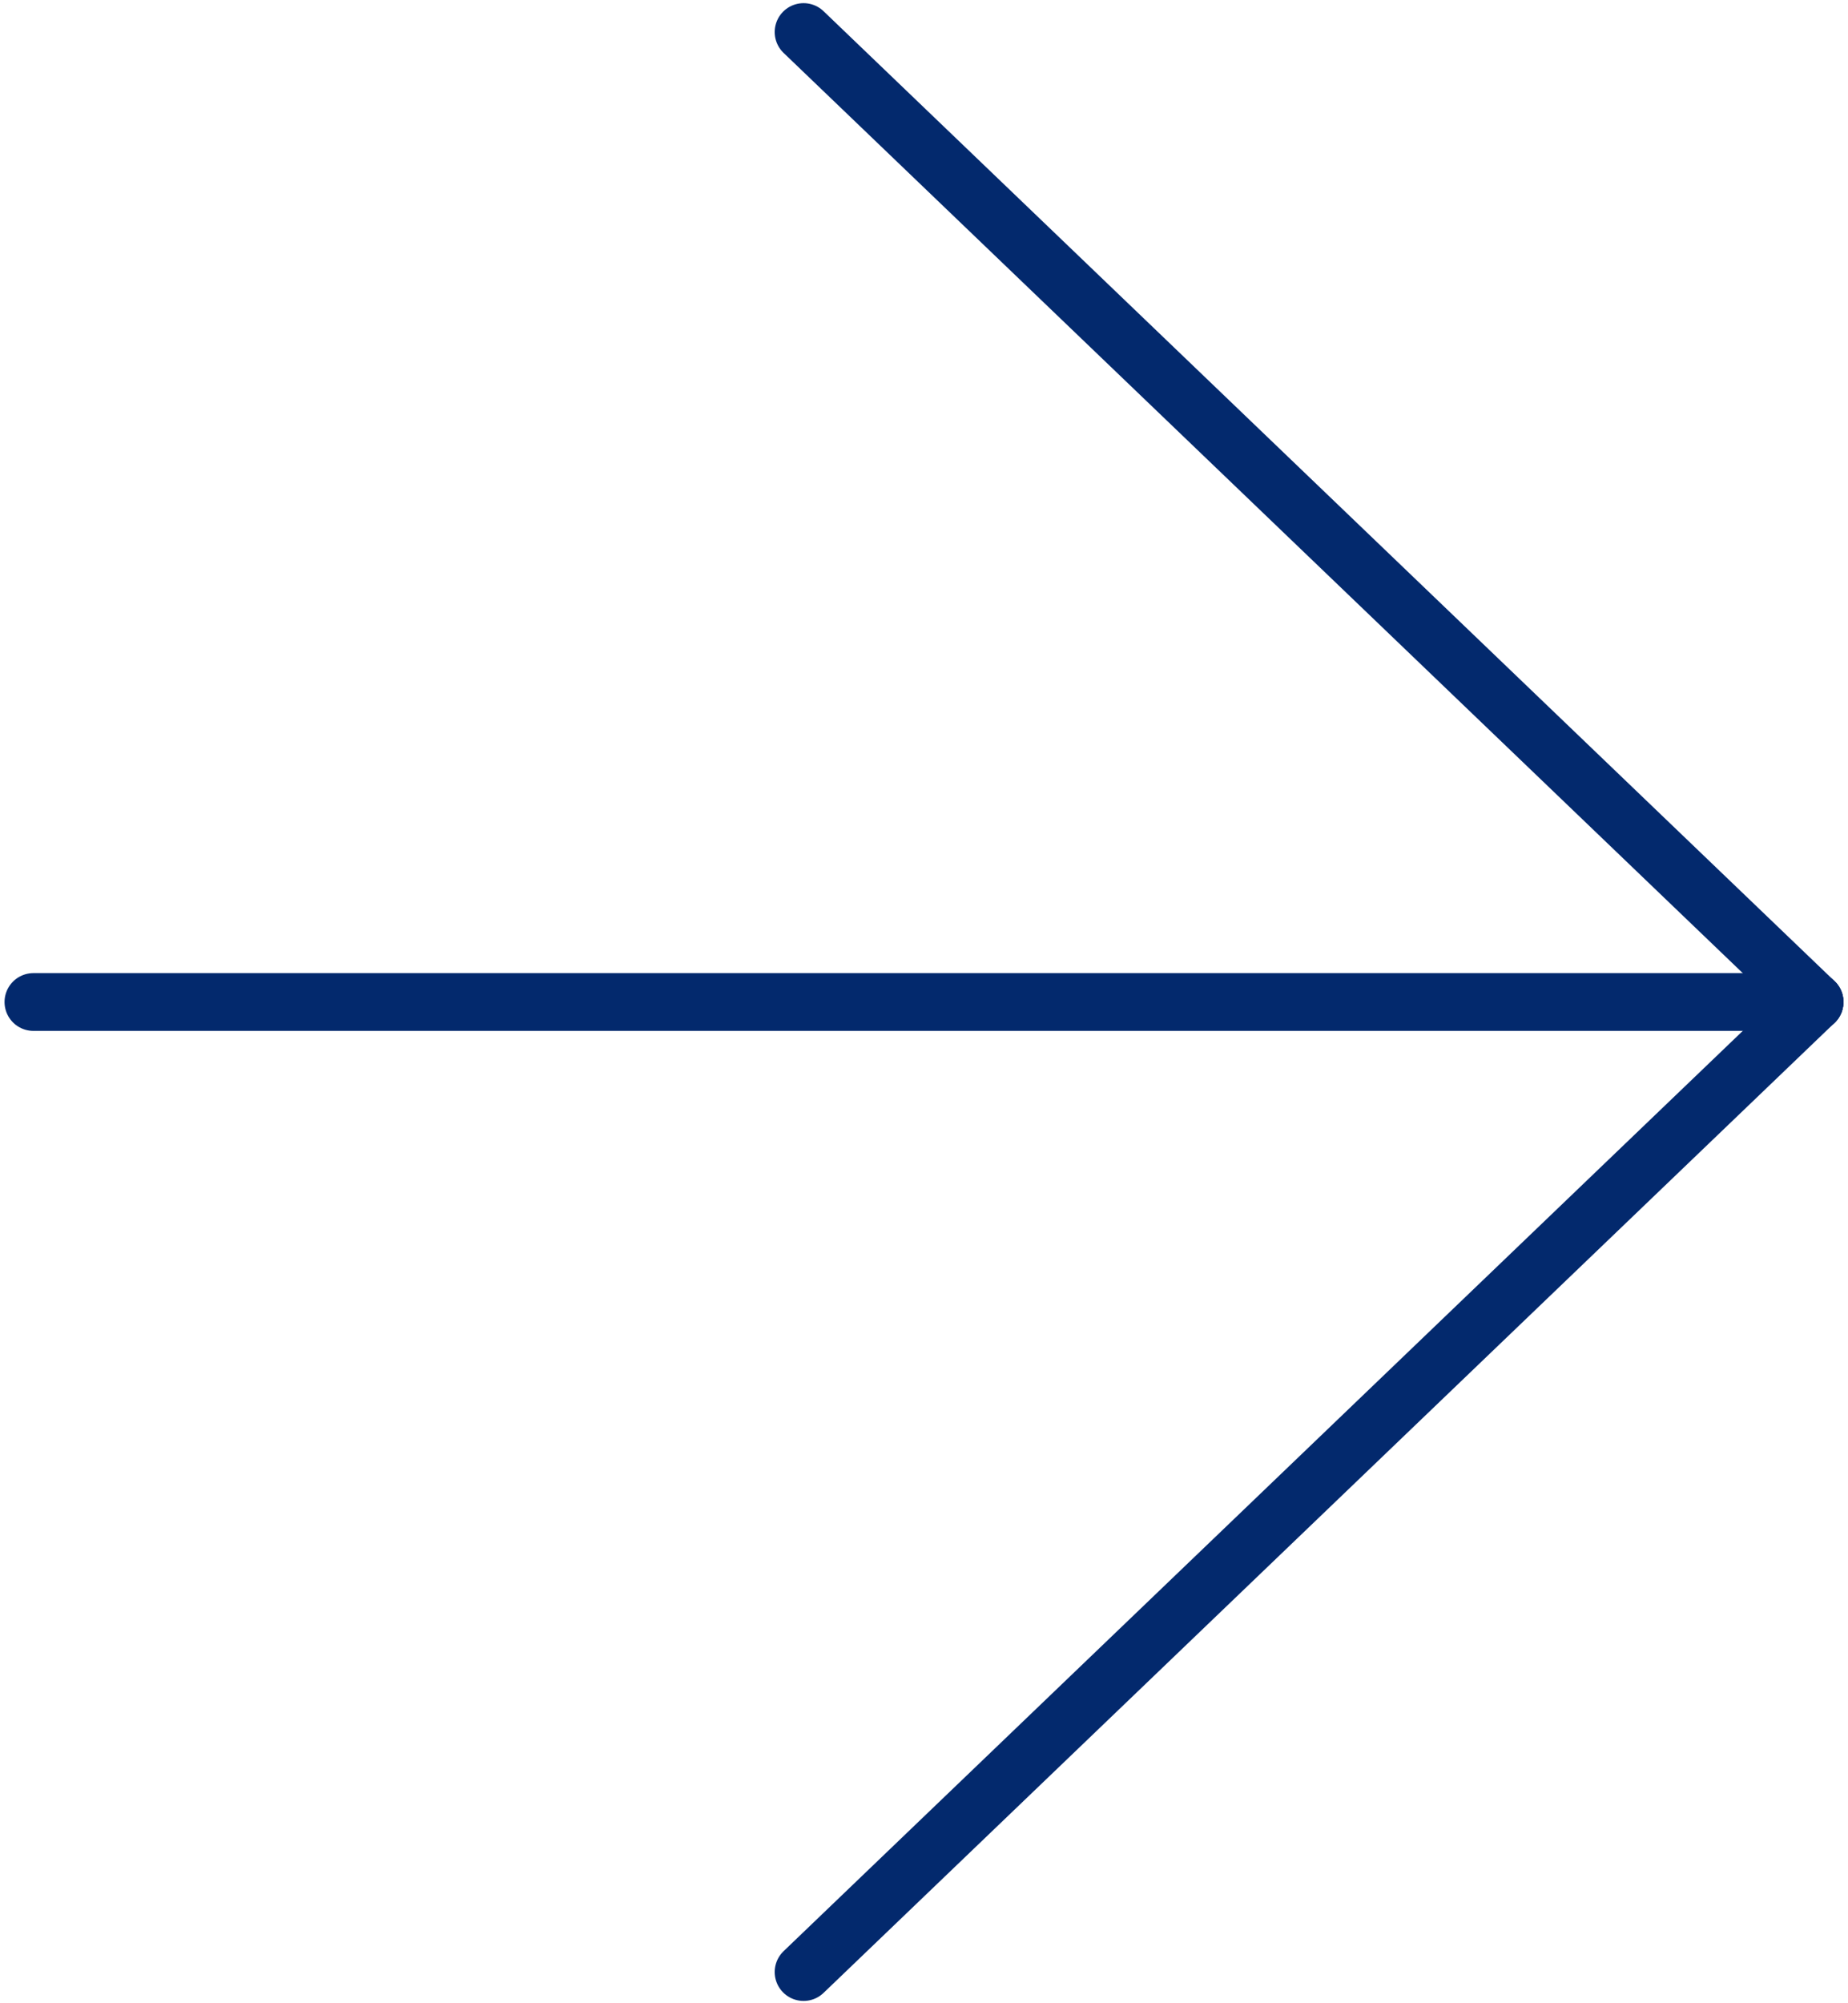
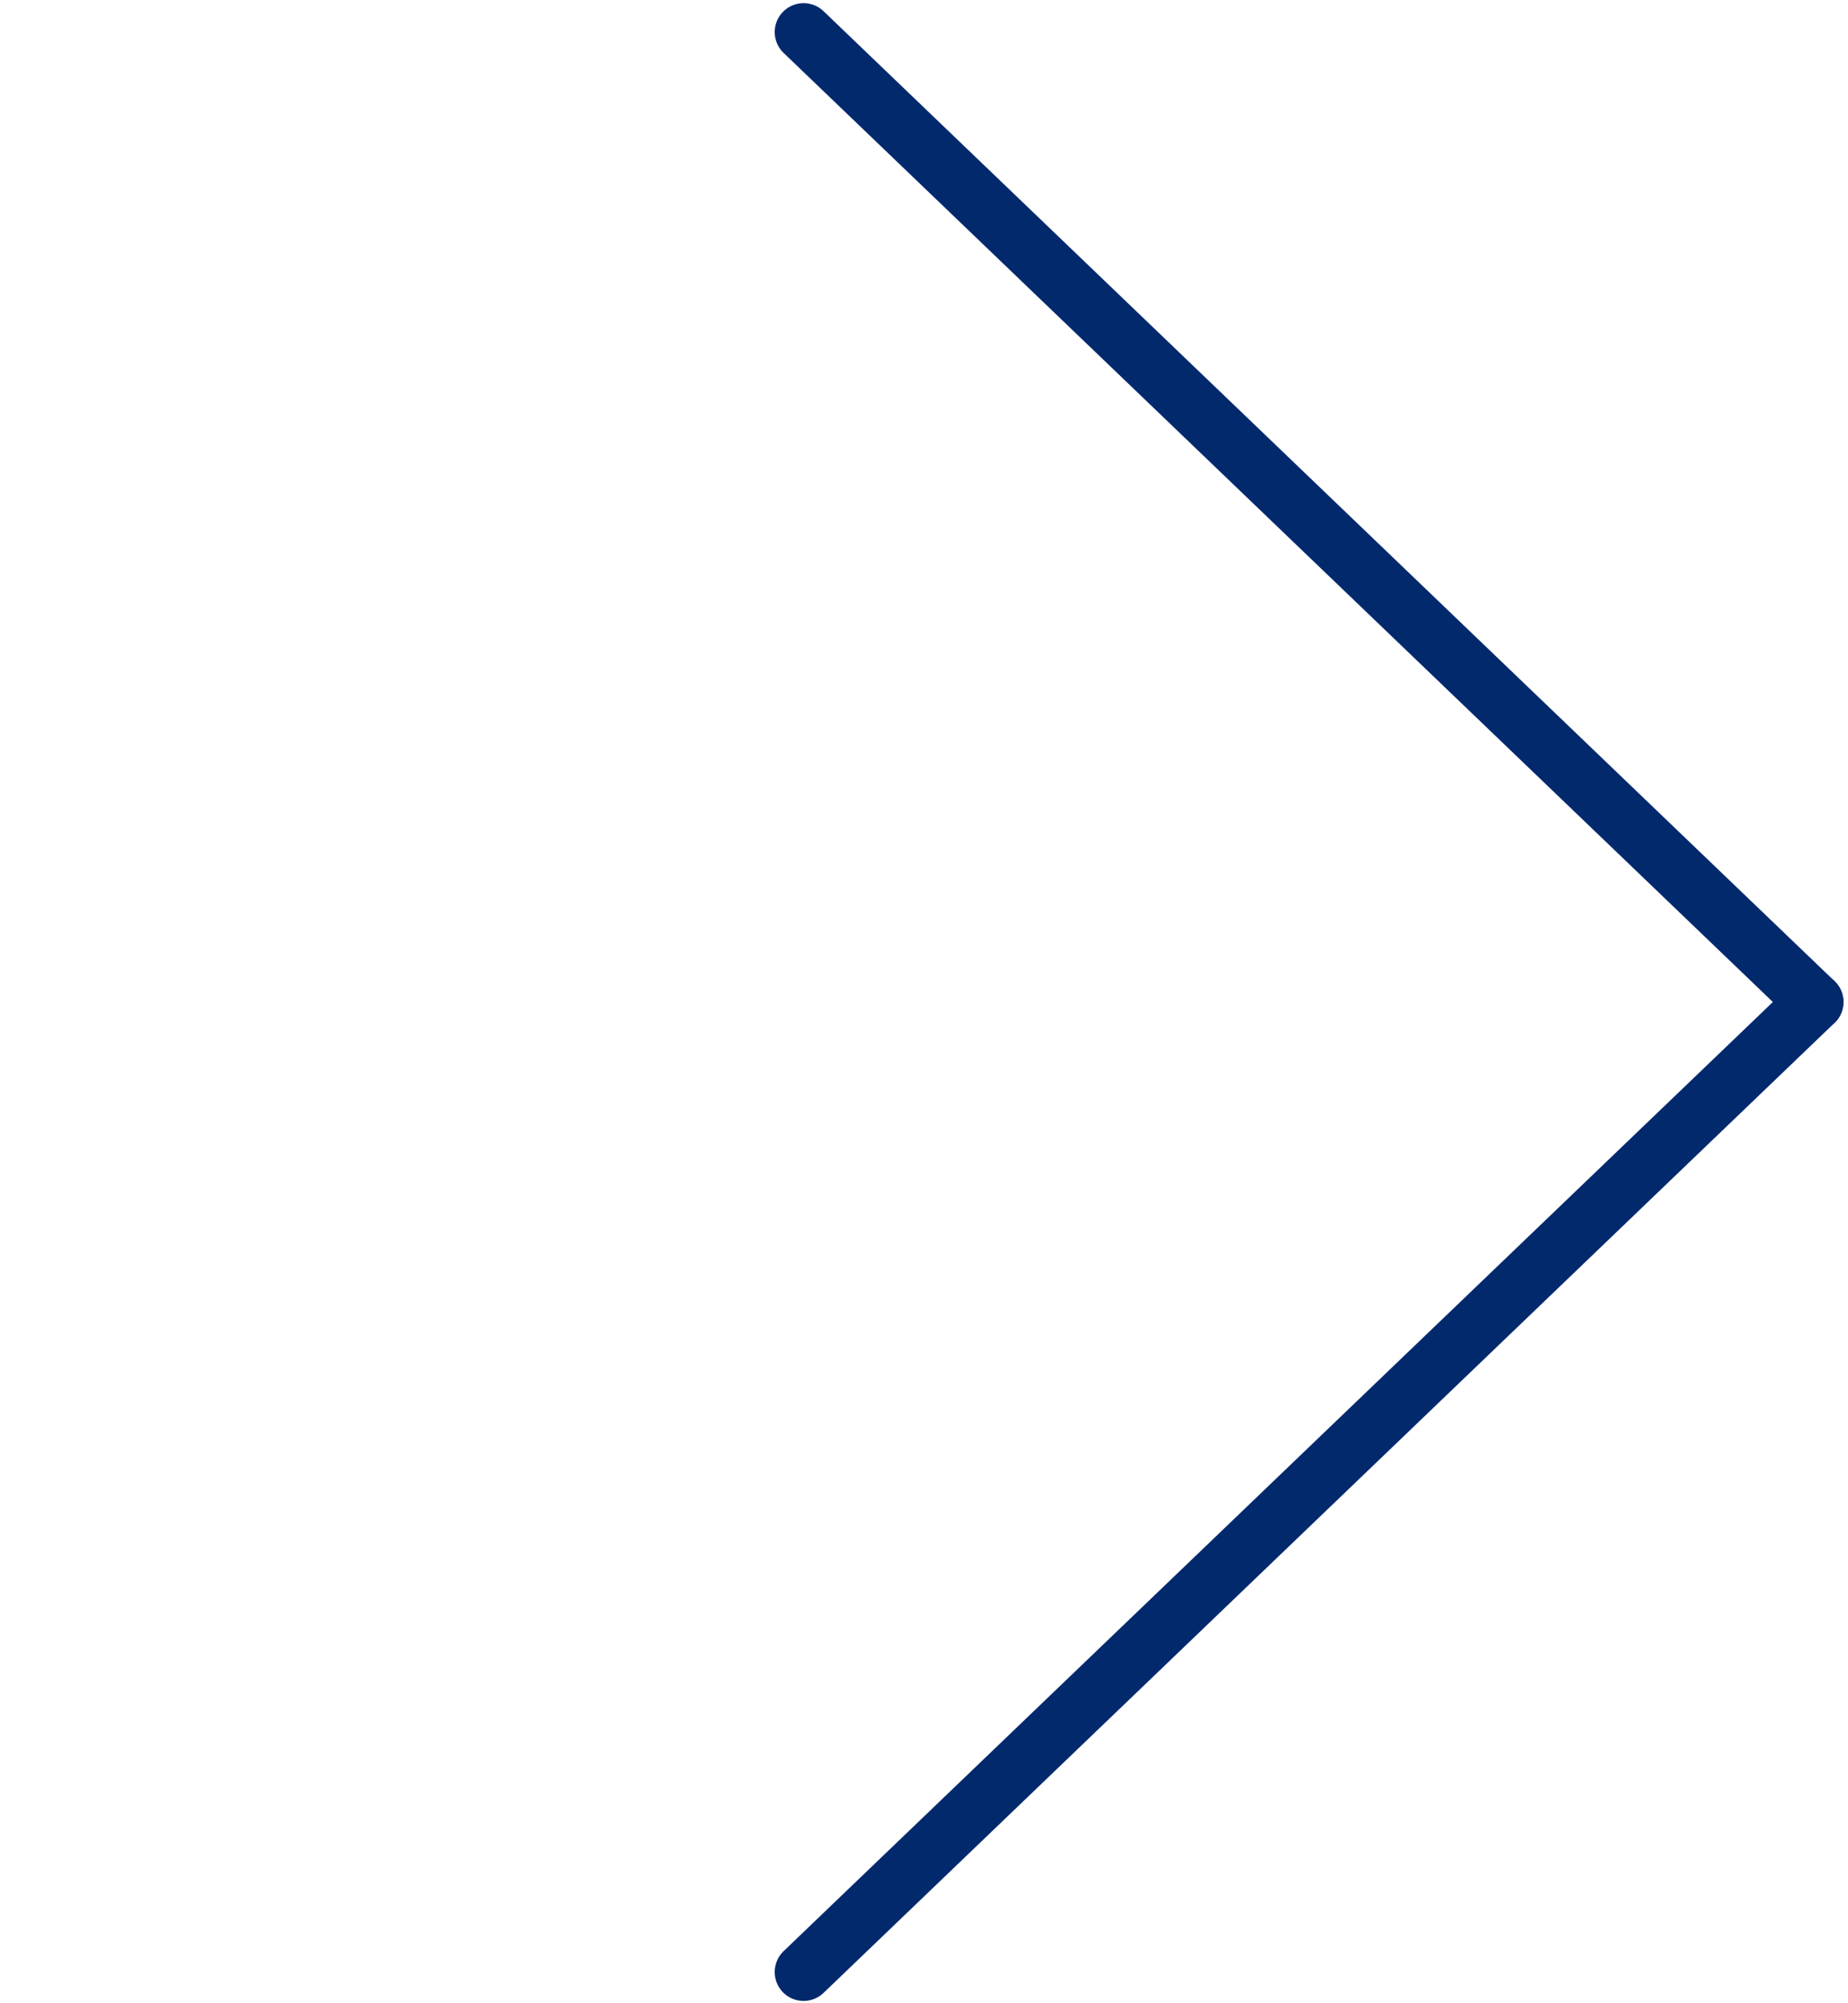
<svg xmlns="http://www.w3.org/2000/svg" width="24" height="26" viewBox="0 0 24 26" fill="none">
  <g clip-path="url(#clip0_13_184)">
-     <path d="M0.434 13.005H23.566" stroke="#03296D" stroke-width="0.75" stroke-linecap="round" stroke-linejoin="round" />
    <path d="M10.436 25.595L23.566 13.005" stroke="#03296D" stroke-width="0.75" stroke-linecap="round" stroke-linejoin="round" />
    <path d="M10.436 0.416L23.566 13.005" stroke="#03296D" stroke-width="0.75" stroke-linecap="round" stroke-linejoin="round" />
  </g>
  <defs>
    <clipPath id="clip0_13_184">
      <rect width="24" height="26" fill="white" />
    </clipPath>
  </defs>
</svg>